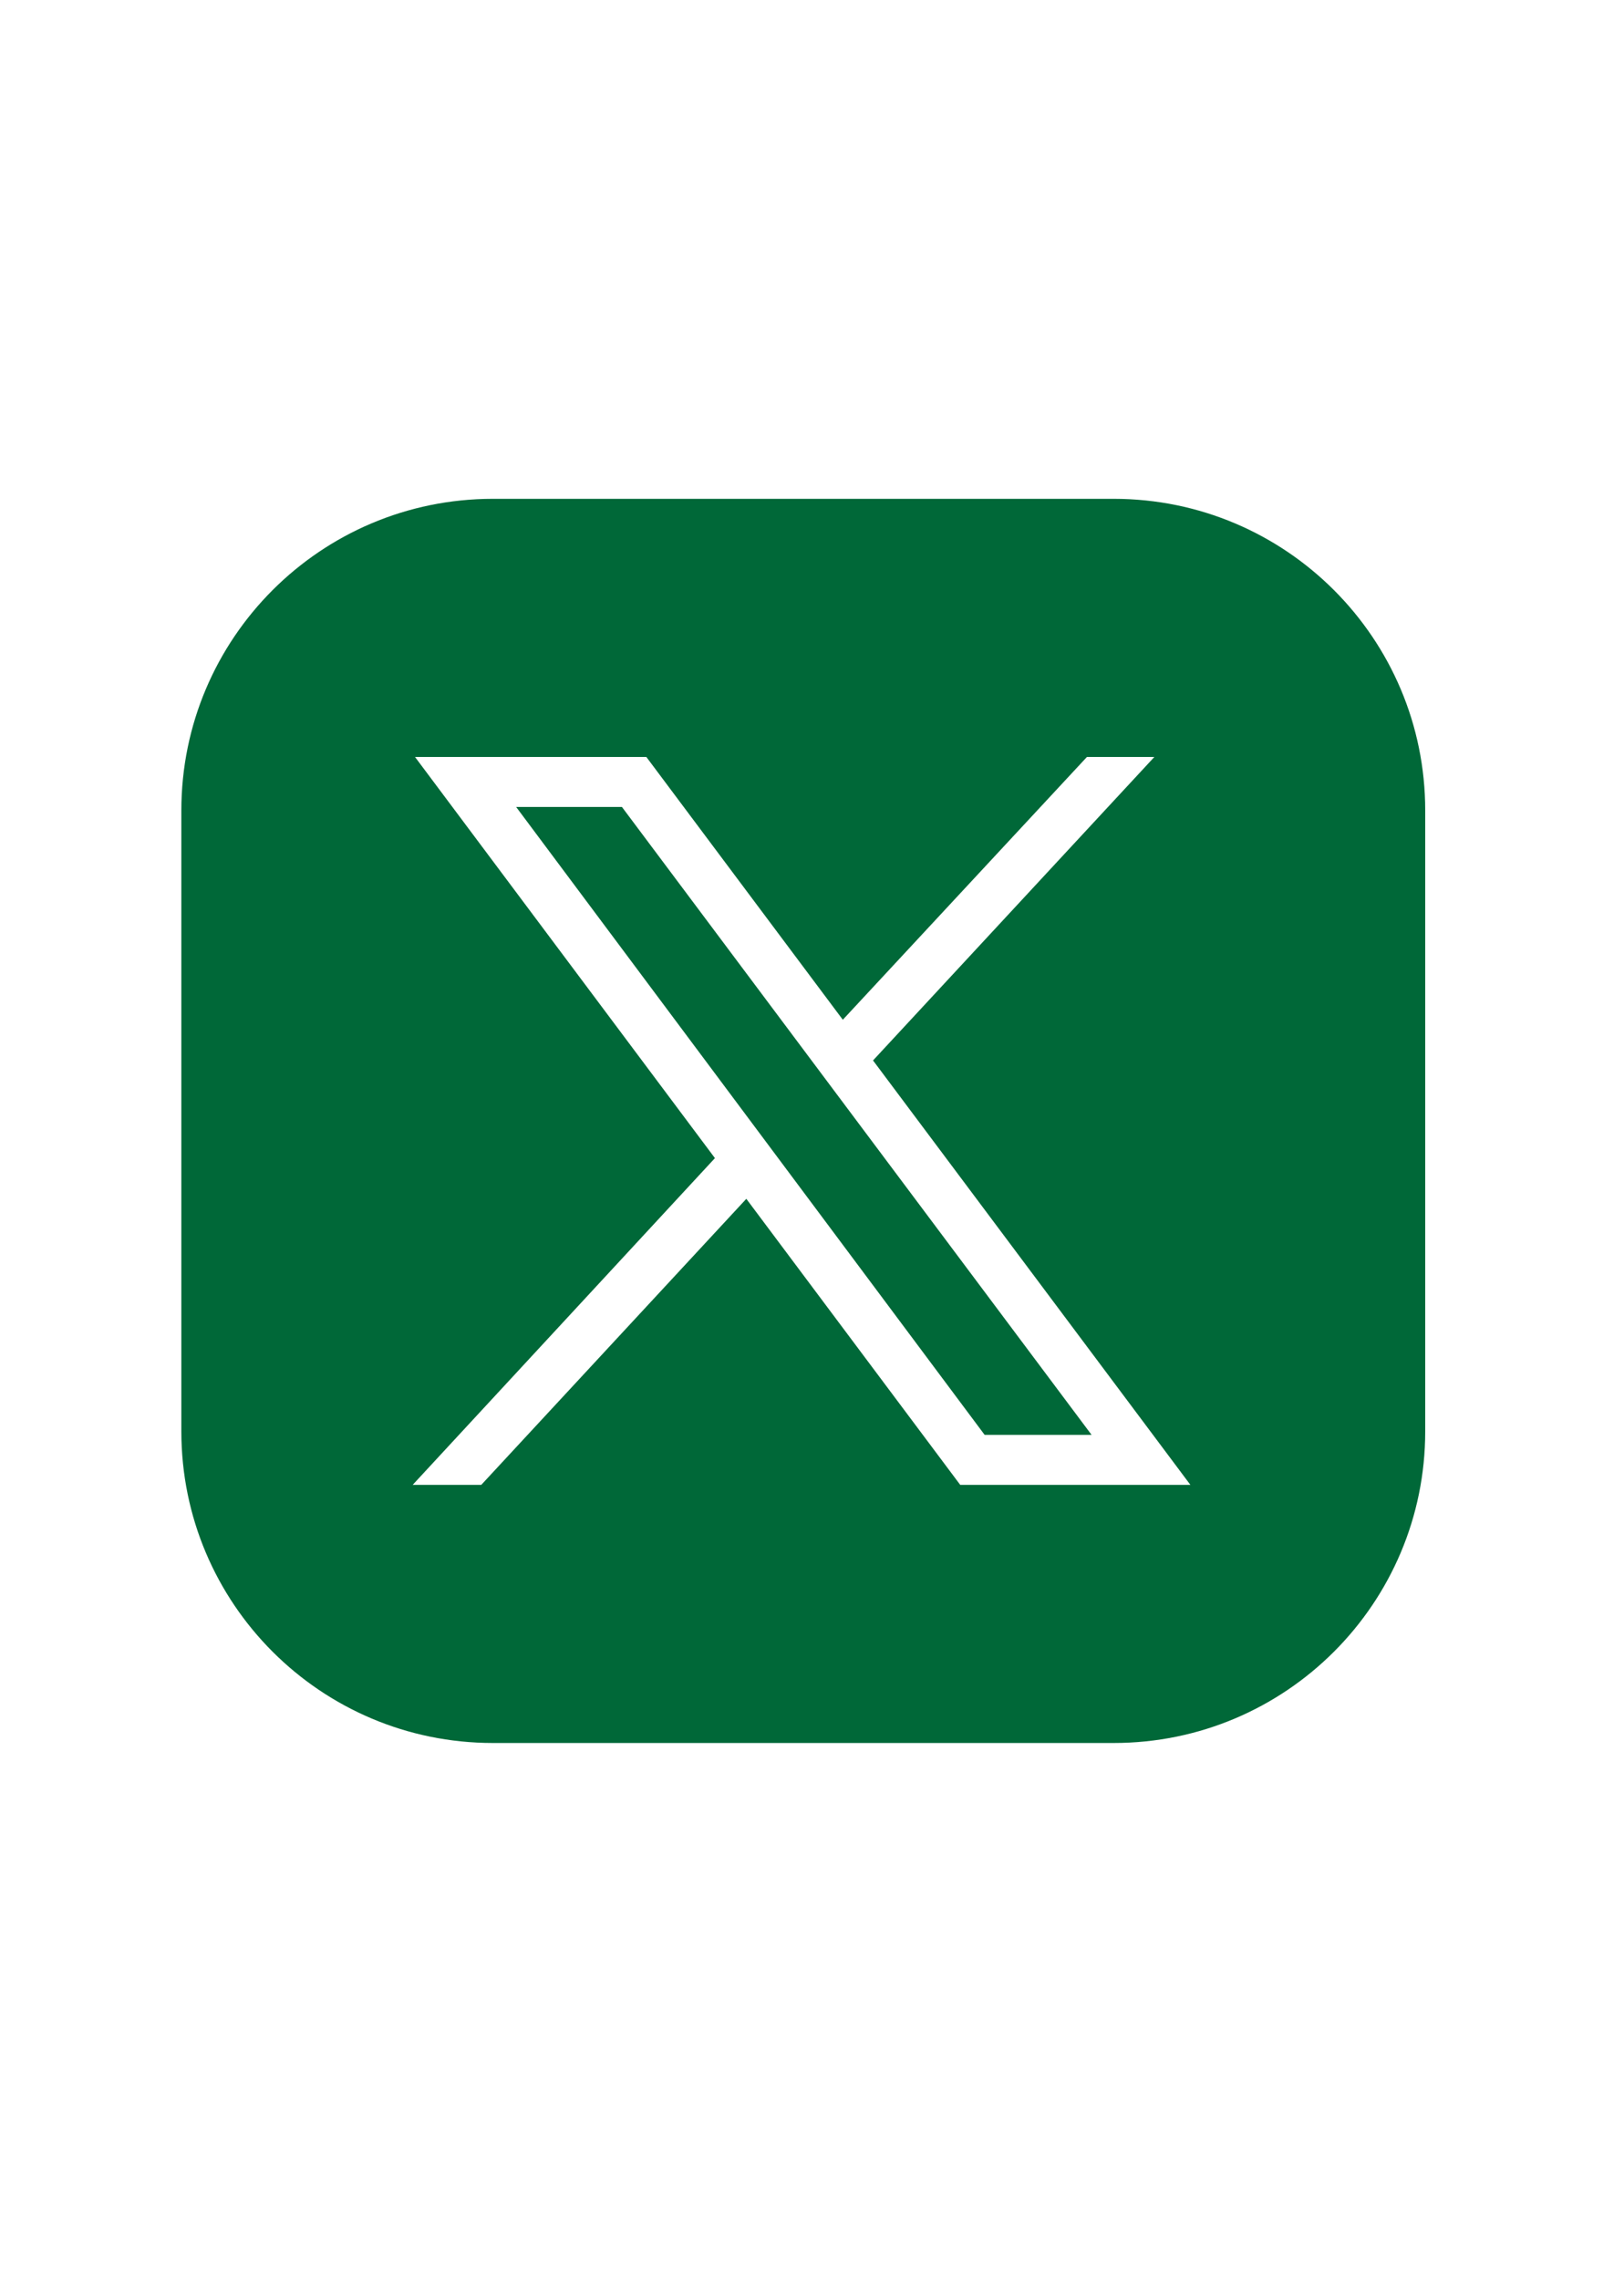
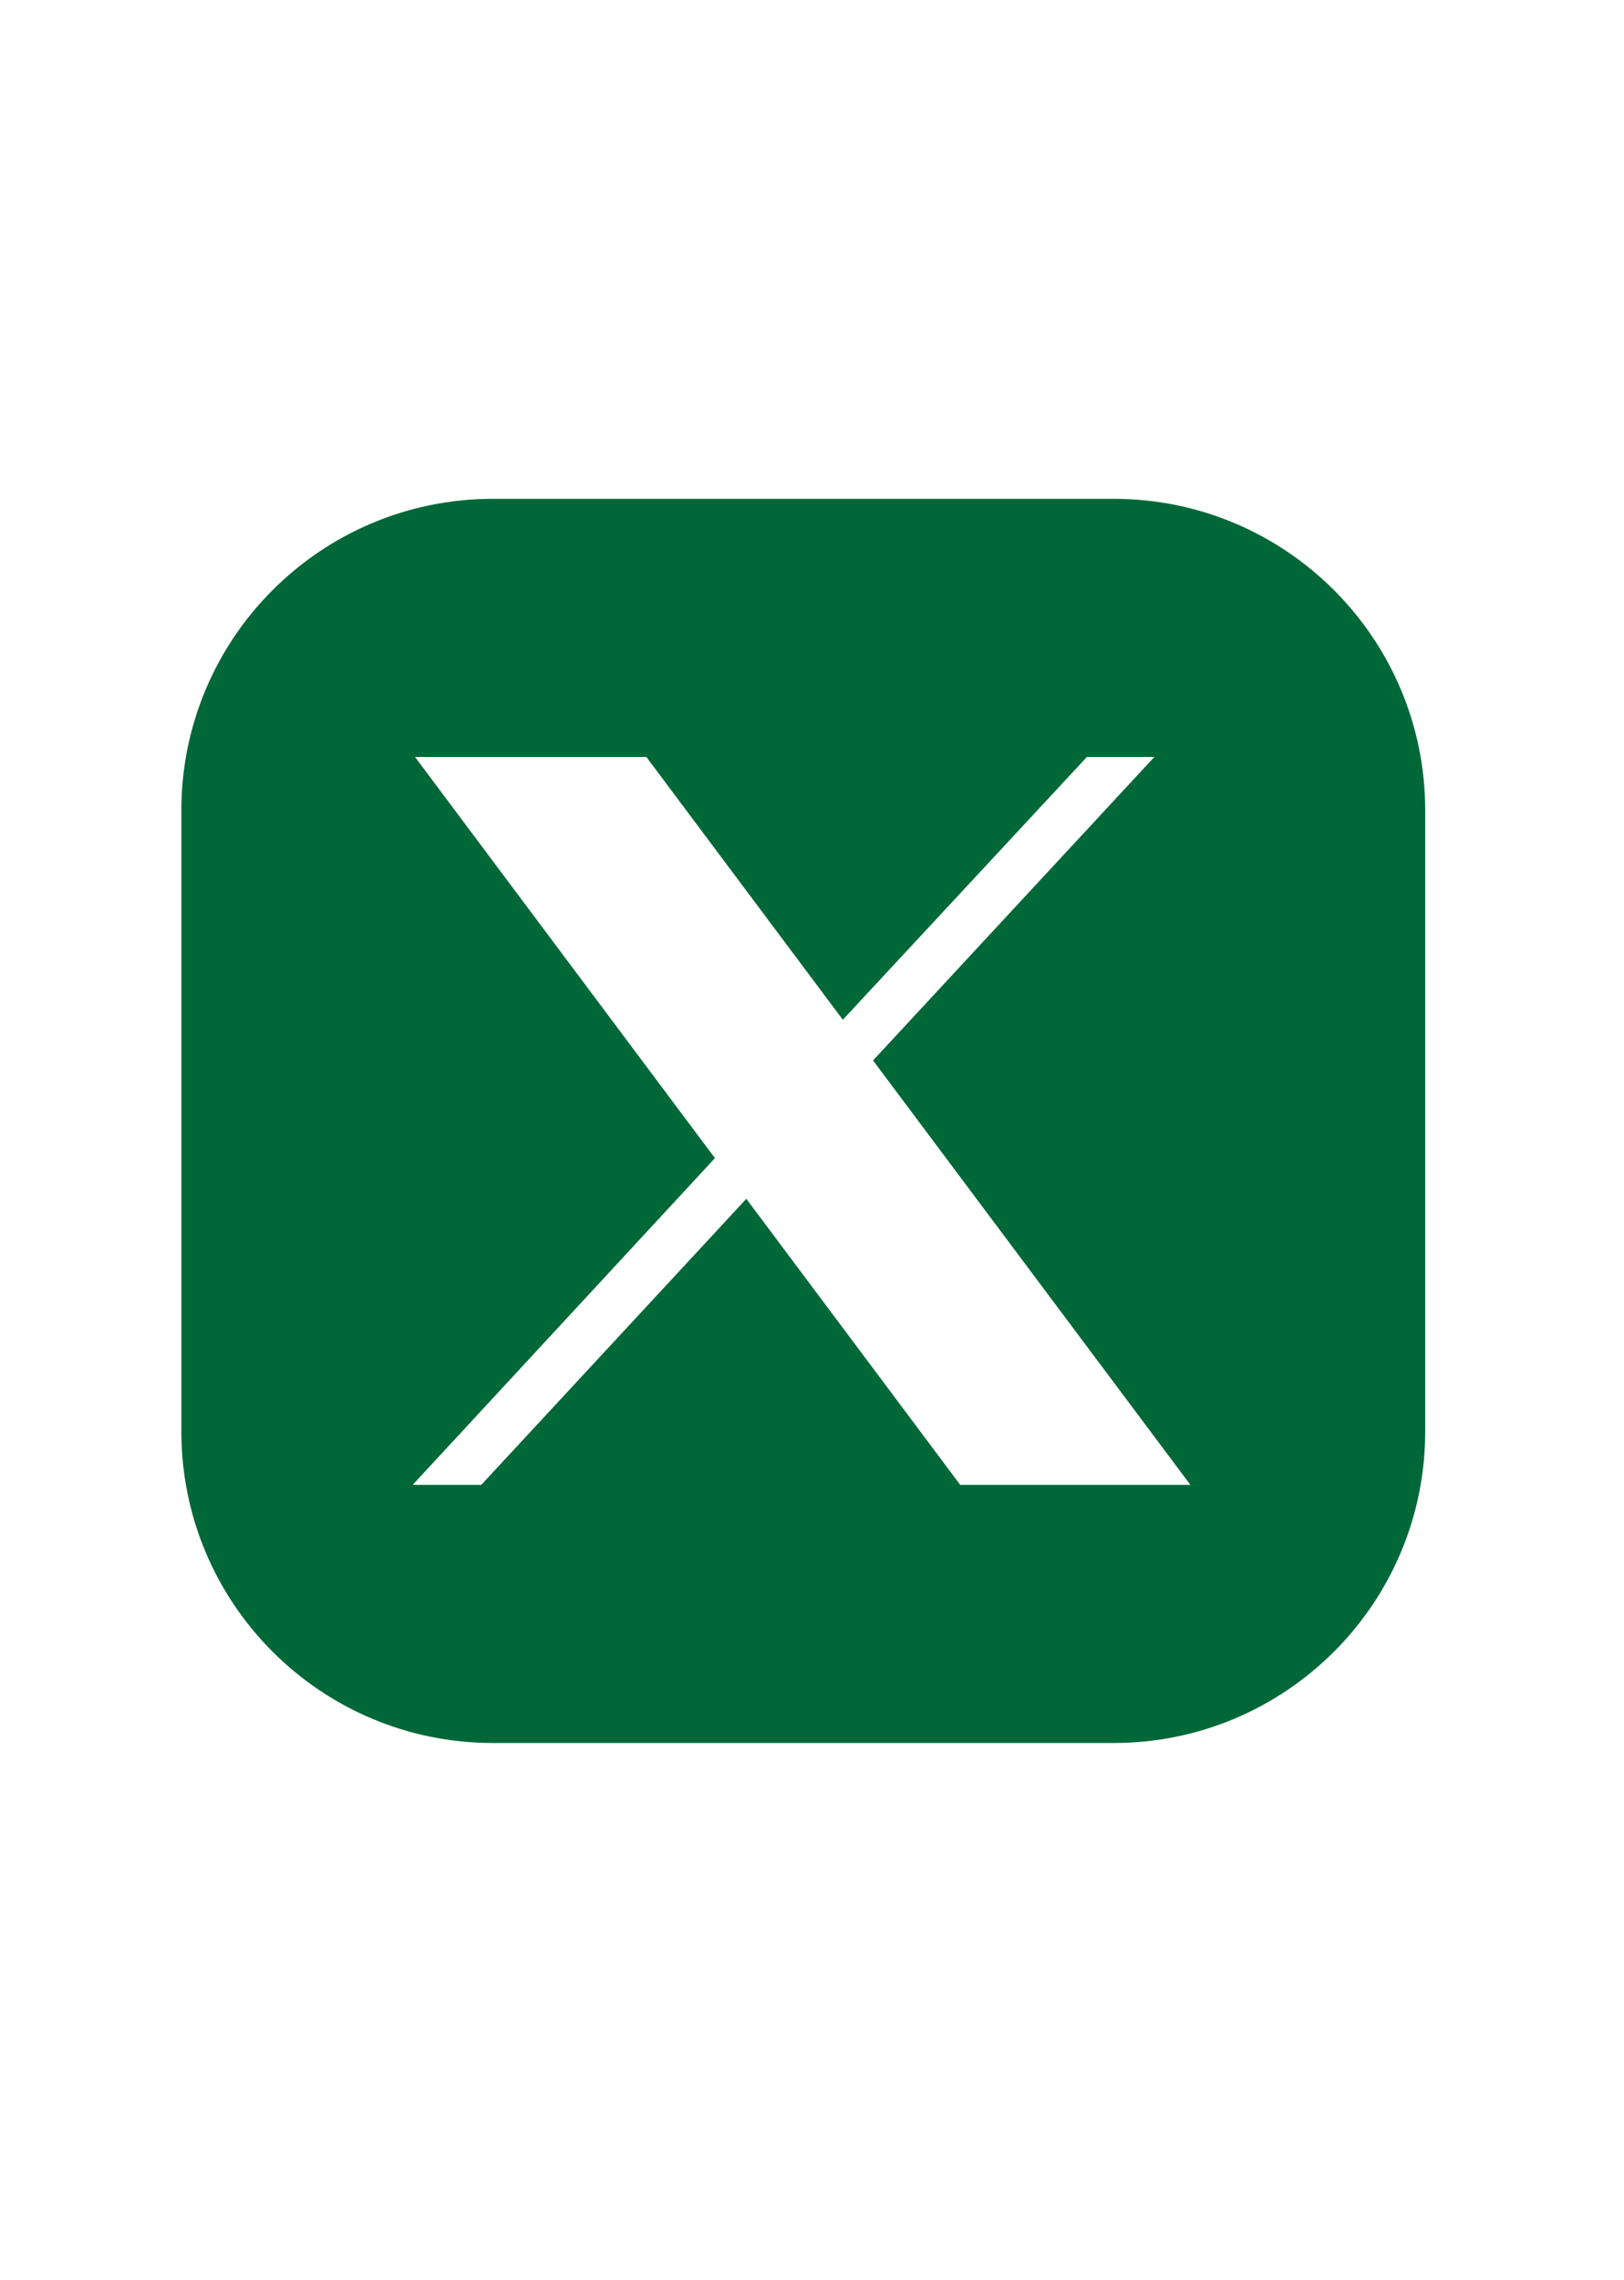
<svg xmlns="http://www.w3.org/2000/svg" id="Camada_1" data-name="Camada 1" version="1.1" viewBox="0 0 139.7 196.1">
  <defs>
    <style>
      .cls-1 {
        fill: #006838;
        stroke-width: 0px;
      }
    </style>
  </defs>
  <path class="cls-1" d="M82.6,127.7l-18.4-24.6-22.8,24.6h-5.9l26-28.1-25.8-34.5h19.9l16.9,22.6,21-22.6h5.8l-24.2,26.1,27.3,36.5h-19.9.1ZM95.8,42.9h-53.4c-14.8,0-26.8,12-26.8,26.8v53.4c0,14.8,12,26.8,26.8,26.8h53.4c14.8,0,26.8-12,26.8-26.8v-53.4c0-14.8-12-26.8-26.8-26.8" />
-   <polygon class="cls-1" points="44.4 69.4 84.7 123.4 93.9 123.4 53.5 69.4 44.4 69.4" />
</svg>